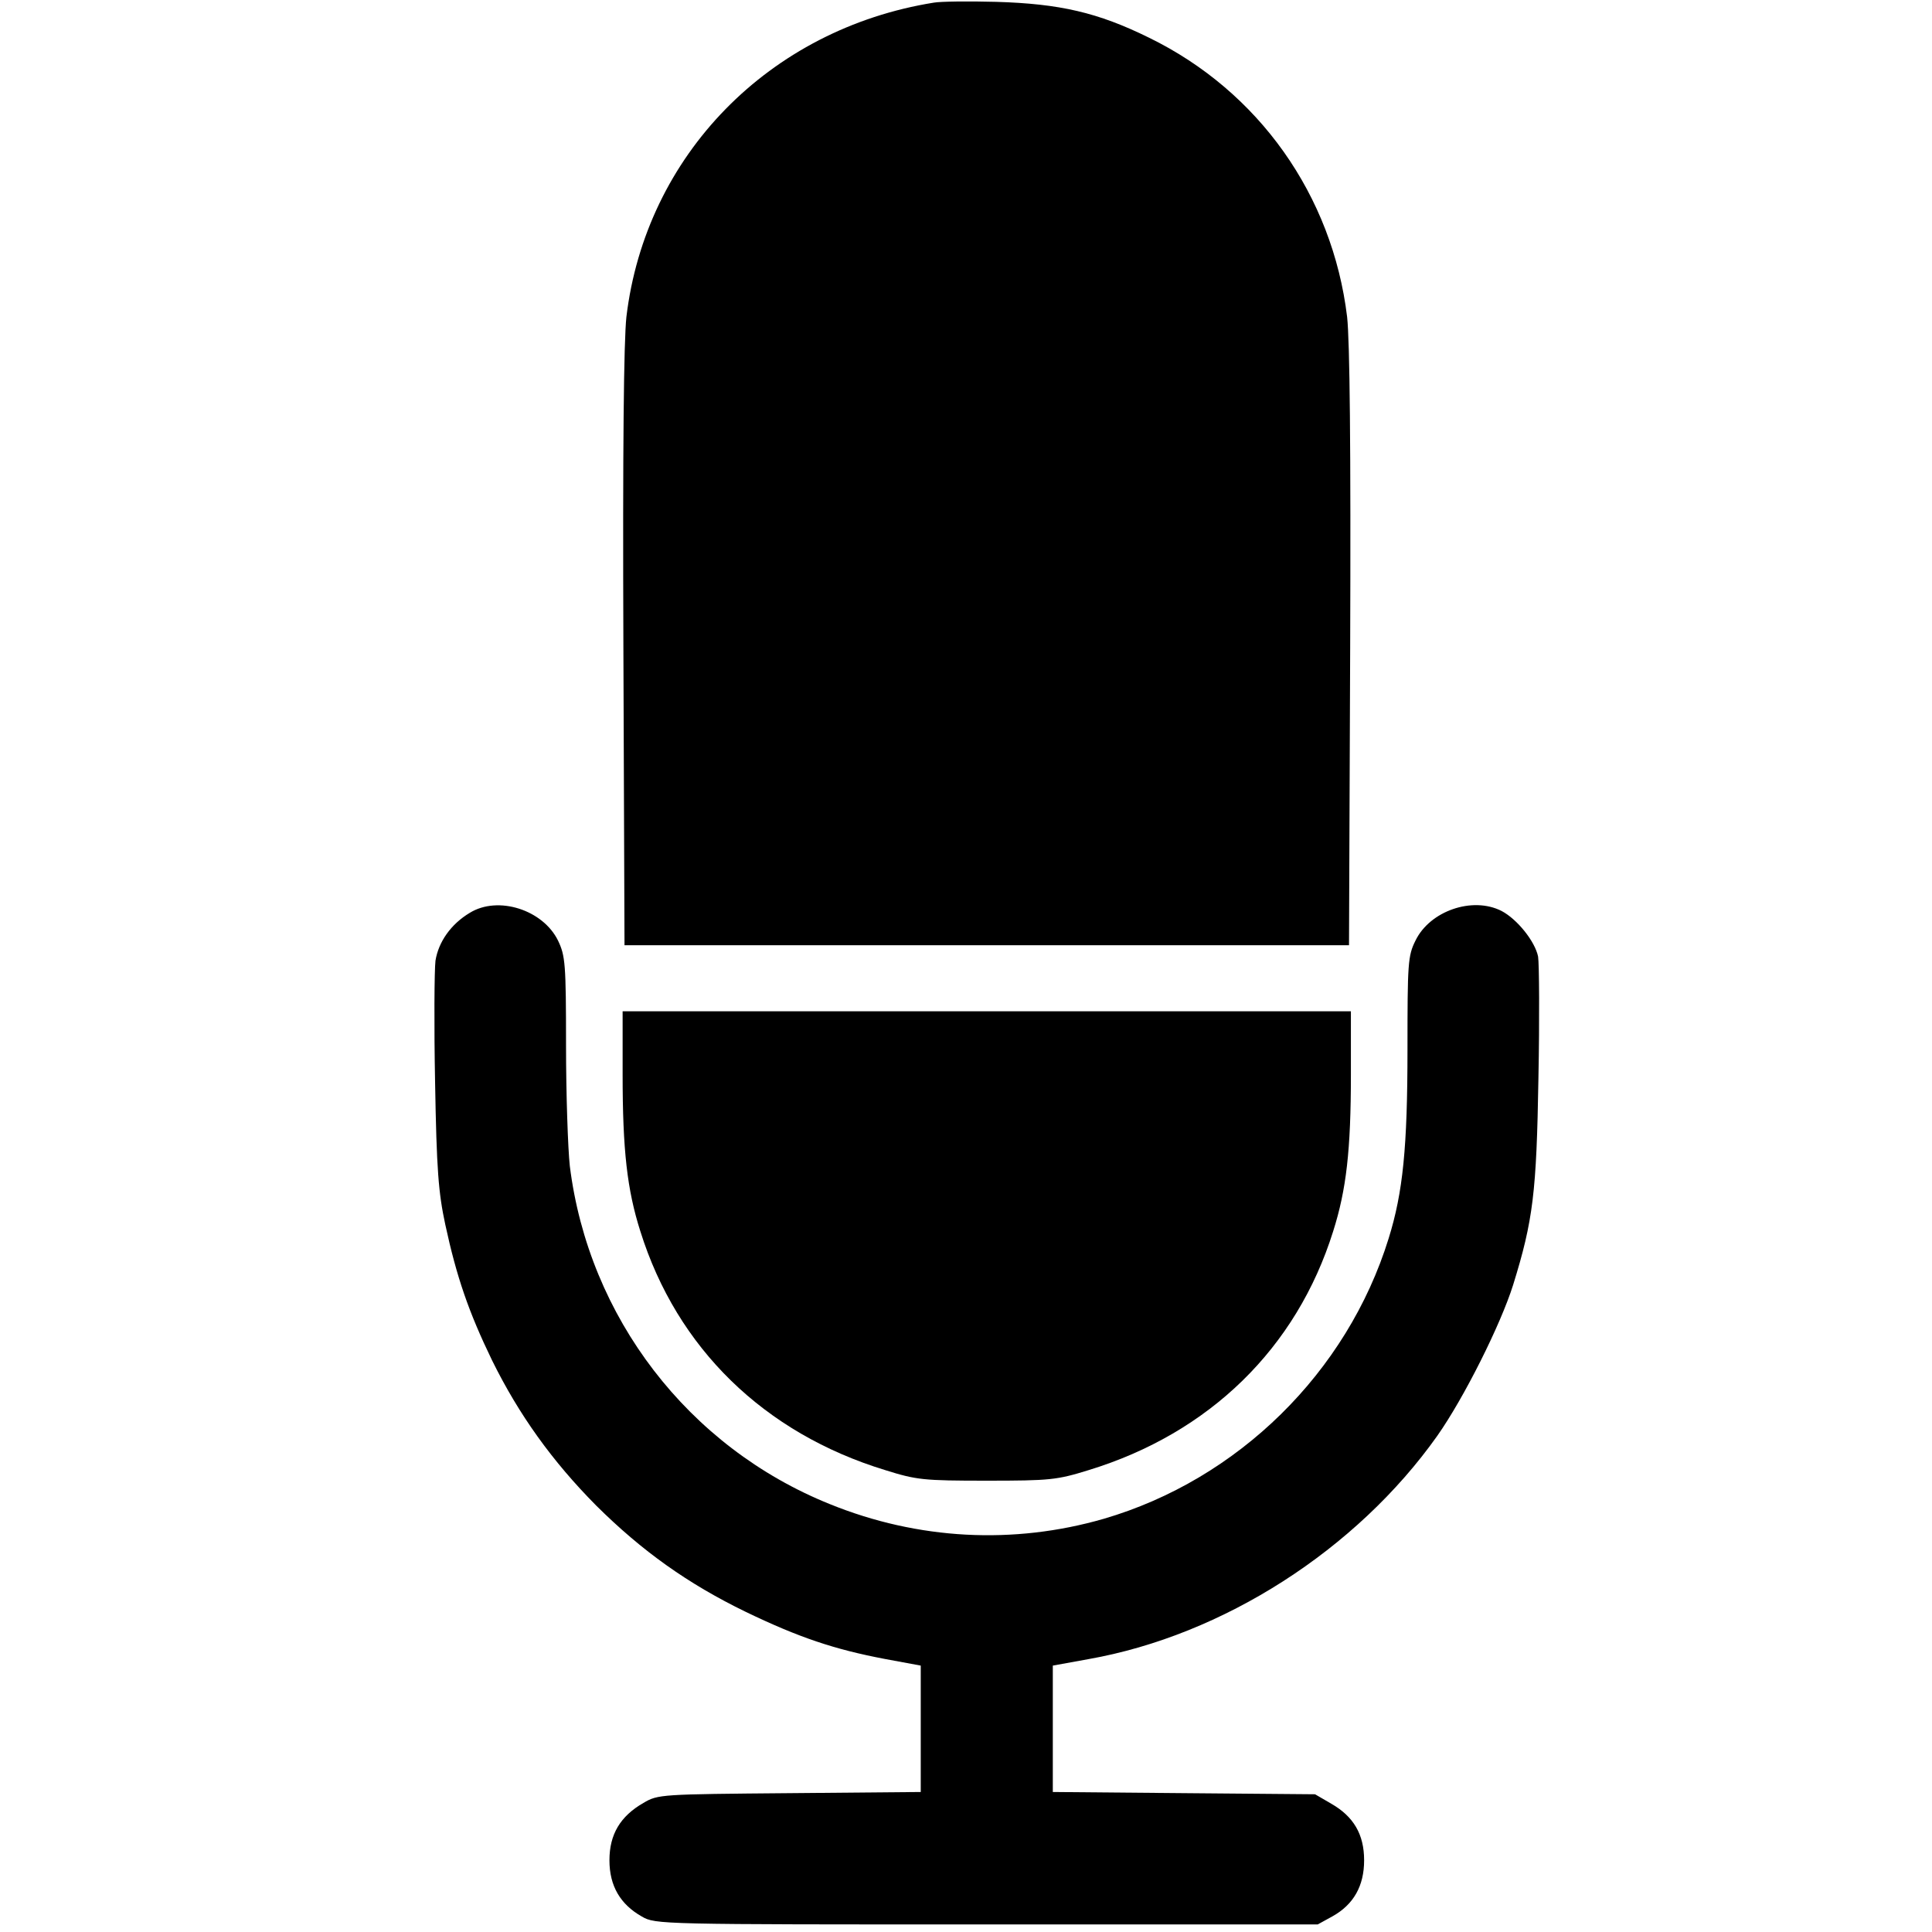
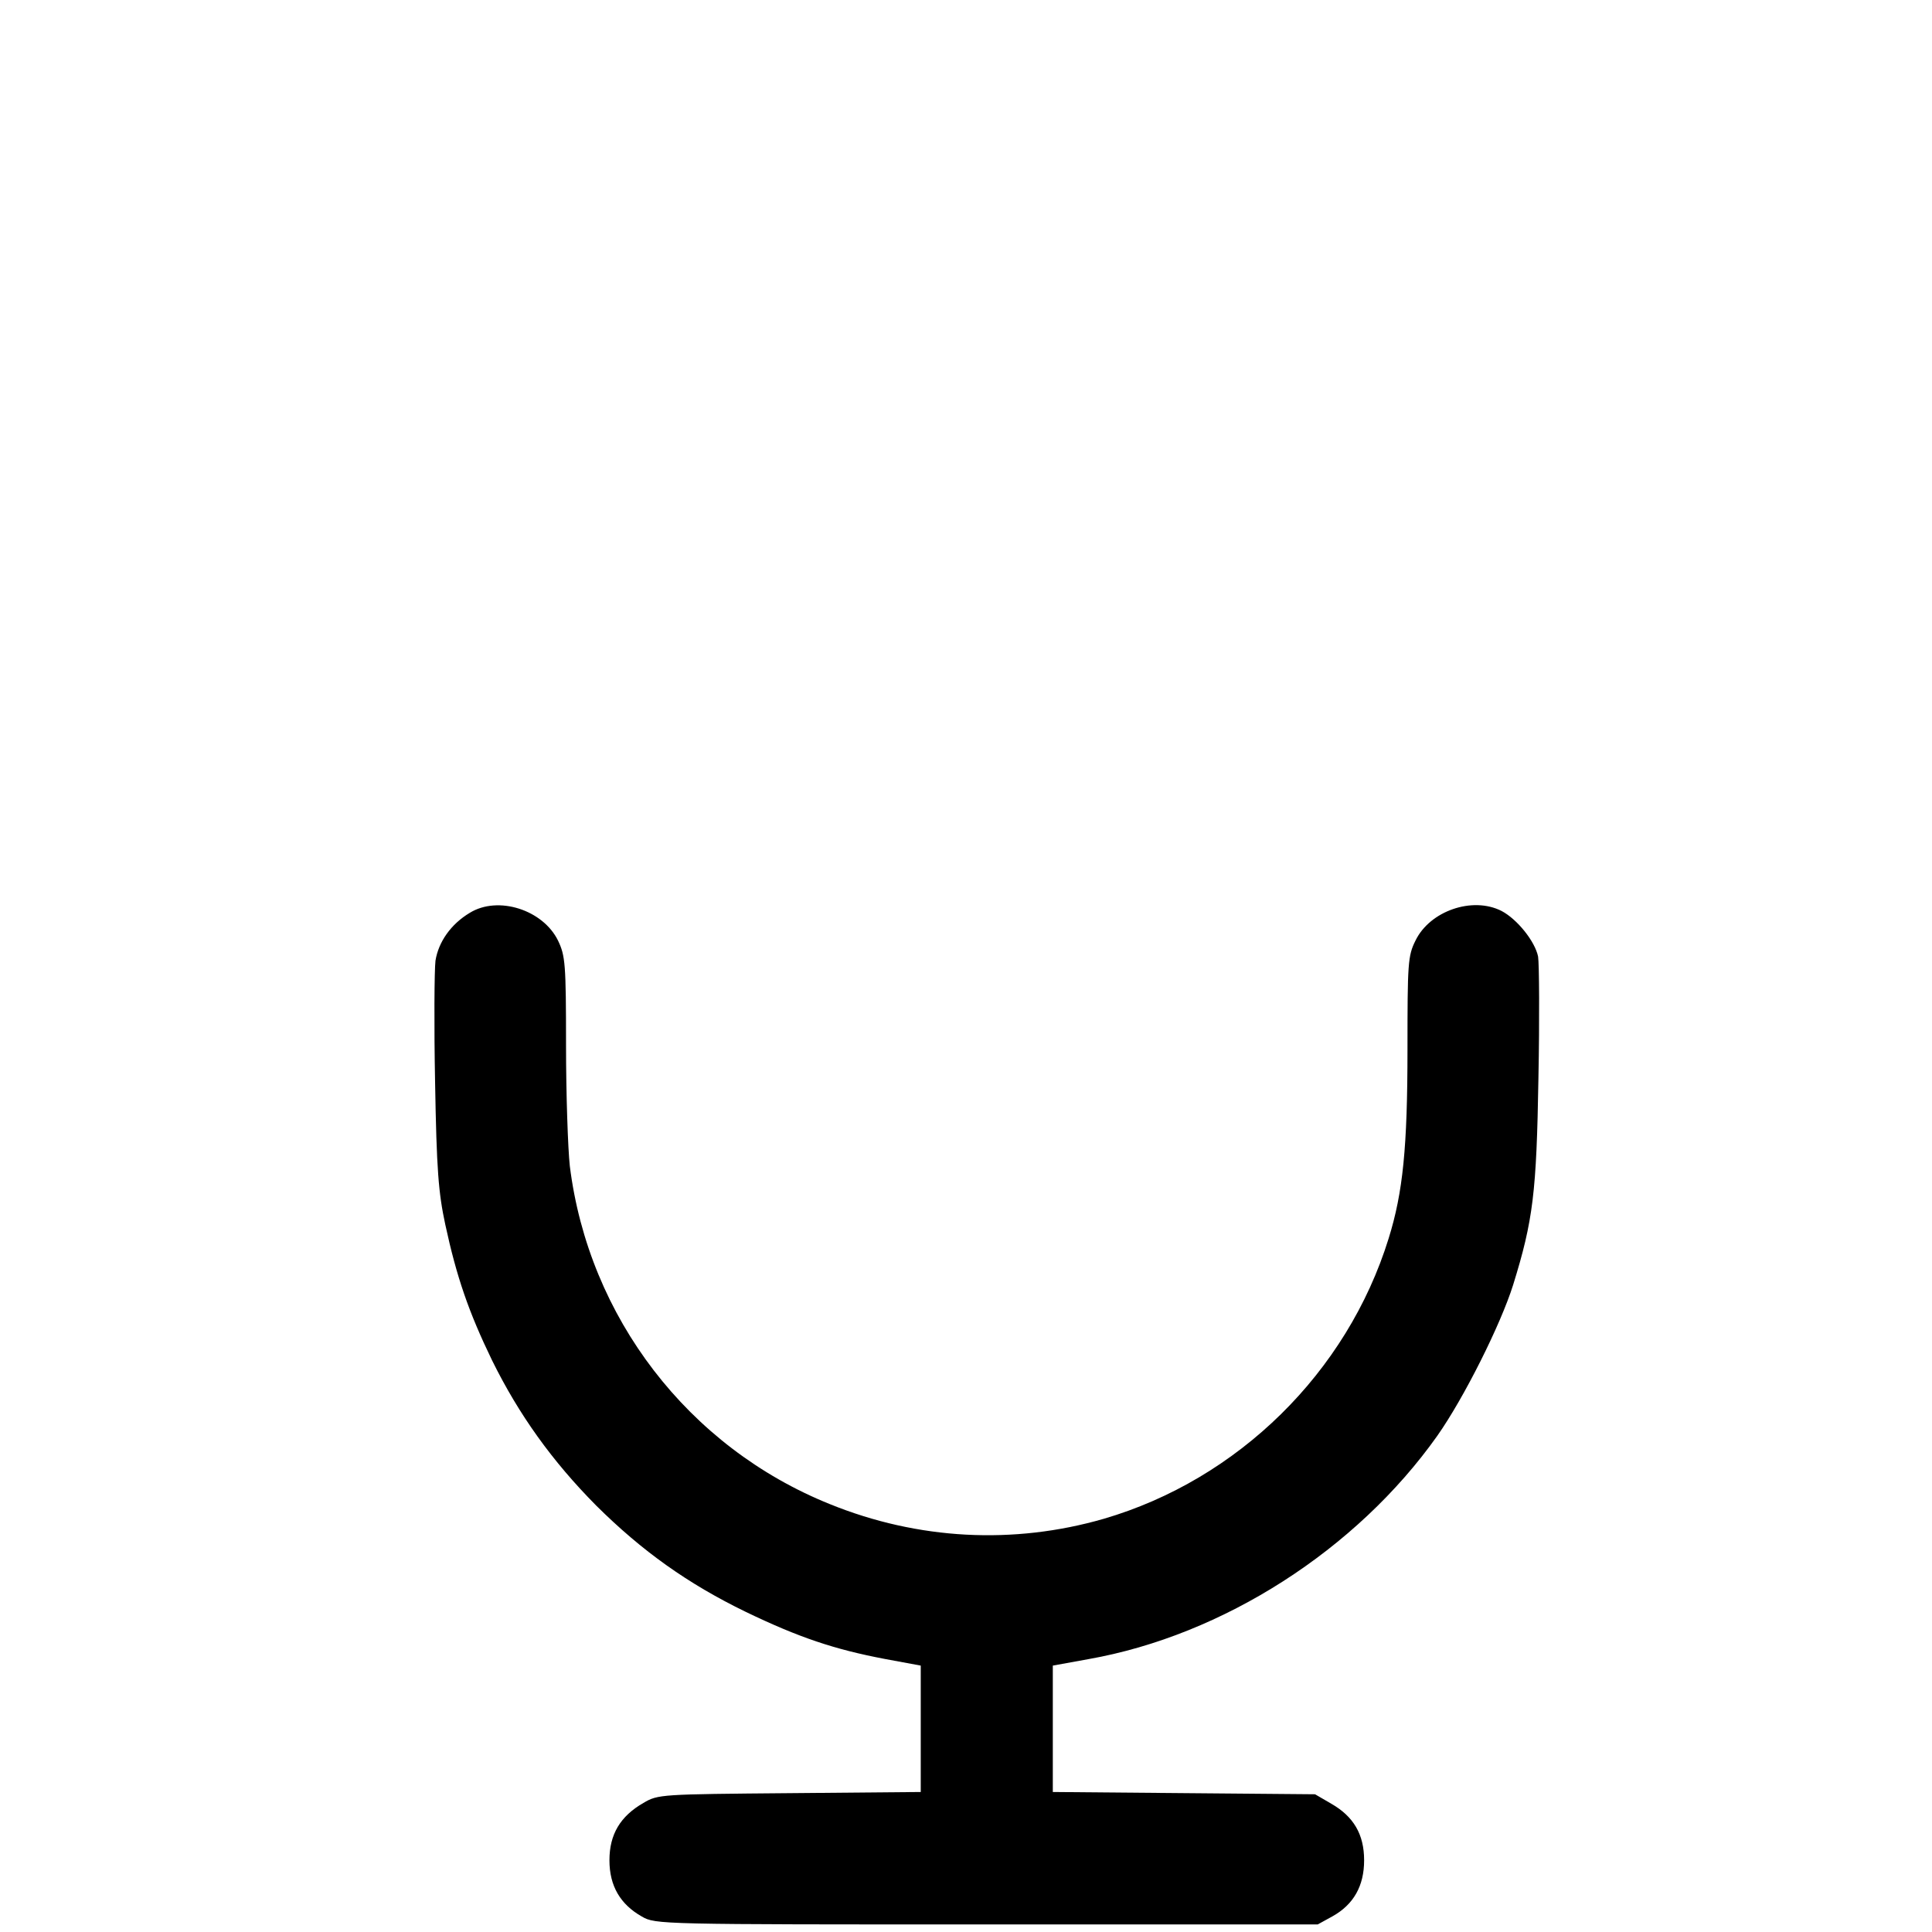
<svg xmlns="http://www.w3.org/2000/svg" width="45" height="45" viewBox="0 0 45 45" fill="none">
-   <path d="M21.753 0.061C17.913 0.676 15.039 3.62 14.59 7.382C14.529 7.953 14.502 10.396 14.52 15.116L14.546 22.016H22.984H31.421L31.448 15.116C31.465 10.379 31.439 7.953 31.377 7.382C31.035 4.552 29.321 2.126 26.763 0.878C25.568 0.289 24.68 0.087 23.204 0.043C22.553 0.025 21.903 0.034 21.753 0.061Z" fill="black" />
-   <path d="M10.943 21.261C10.503 21.524 10.213 21.938 10.143 22.377C10.117 22.597 10.108 23.871 10.134 25.207C10.169 27.255 10.213 27.782 10.371 28.52C10.635 29.742 10.916 30.56 11.461 31.685C12.085 32.95 12.859 34.031 13.887 35.068C14.959 36.132 16.023 36.888 17.359 37.538C18.616 38.145 19.442 38.417 20.593 38.637L21.446 38.795V40.263V41.739L18.396 41.766C15.39 41.792 15.328 41.792 14.986 41.994C14.45 42.302 14.195 42.724 14.195 43.33C14.195 43.928 14.45 44.358 14.95 44.64C15.267 44.824 15.372 44.824 22.984 44.824H30.692L31.043 44.631C31.527 44.358 31.773 43.928 31.773 43.33C31.773 42.724 31.527 42.31 31.008 42.012L30.63 41.792L27.58 41.766L24.522 41.739V40.263V38.795L25.348 38.645C28.486 38.092 31.597 36.097 33.478 33.442C34.102 32.555 34.954 30.85 35.244 29.927C35.71 28.424 35.789 27.773 35.833 25.11C35.86 23.722 35.851 22.447 35.825 22.28C35.754 21.929 35.341 21.41 34.972 21.217C34.295 20.874 33.302 21.217 32.968 21.911C32.792 22.263 32.783 22.439 32.783 24.442C32.783 26.727 32.678 27.773 32.344 28.846C31.377 31.966 28.837 34.462 25.708 35.376C23.608 35.982 21.384 35.868 19.327 35.033C16.032 33.706 13.711 30.683 13.272 27.158C13.228 26.754 13.184 25.488 13.184 24.355C13.184 22.439 13.166 22.263 12.999 21.911C12.648 21.19 11.602 20.856 10.943 21.261Z" fill="black" />
-   <path d="M14.502 25.031C14.502 26.789 14.607 27.712 14.915 28.679C15.768 31.403 17.798 33.381 20.619 34.242C21.349 34.471 21.507 34.488 22.983 34.488C24.46 34.488 24.618 34.471 25.356 34.242C28.169 33.381 30.199 31.403 31.052 28.679C31.359 27.712 31.465 26.789 31.465 25.031V23.555H22.983H14.502V25.031Z" fill="black" />
+   <path d="M10.943 21.261C10.503 21.524 10.213 21.938 10.143 22.377C10.117 22.597 10.108 23.871 10.134 25.207C10.169 27.255 10.213 27.782 10.371 28.52C10.635 29.742 10.916 30.56 11.461 31.685C12.085 32.95 12.859 34.031 13.887 35.068C14.959 36.132 16.023 36.888 17.359 37.538C18.616 38.145 19.442 38.417 20.593 38.637L21.446 38.795V40.263V41.739L18.396 41.766C15.39 41.792 15.328 41.792 14.986 41.994C14.45 42.302 14.195 42.724 14.195 43.33C14.195 43.928 14.45 44.358 14.95 44.64C15.267 44.824 15.372 44.824 22.984 44.824H30.692L31.043 44.631C31.527 44.358 31.773 43.928 31.773 43.33C31.773 42.724 31.527 42.31 31.008 42.012L30.63 41.792L24.522 41.739V40.263V38.795L25.348 38.645C28.486 38.092 31.597 36.097 33.478 33.442C34.102 32.555 34.954 30.85 35.244 29.927C35.71 28.424 35.789 27.773 35.833 25.11C35.86 23.722 35.851 22.447 35.825 22.28C35.754 21.929 35.341 21.41 34.972 21.217C34.295 20.874 33.302 21.217 32.968 21.911C32.792 22.263 32.783 22.439 32.783 24.442C32.783 26.727 32.678 27.773 32.344 28.846C31.377 31.966 28.837 34.462 25.708 35.376C23.608 35.982 21.384 35.868 19.327 35.033C16.032 33.706 13.711 30.683 13.272 27.158C13.228 26.754 13.184 25.488 13.184 24.355C13.184 22.439 13.166 22.263 12.999 21.911C12.648 21.19 11.602 20.856 10.943 21.261Z" fill="black" />
</svg>